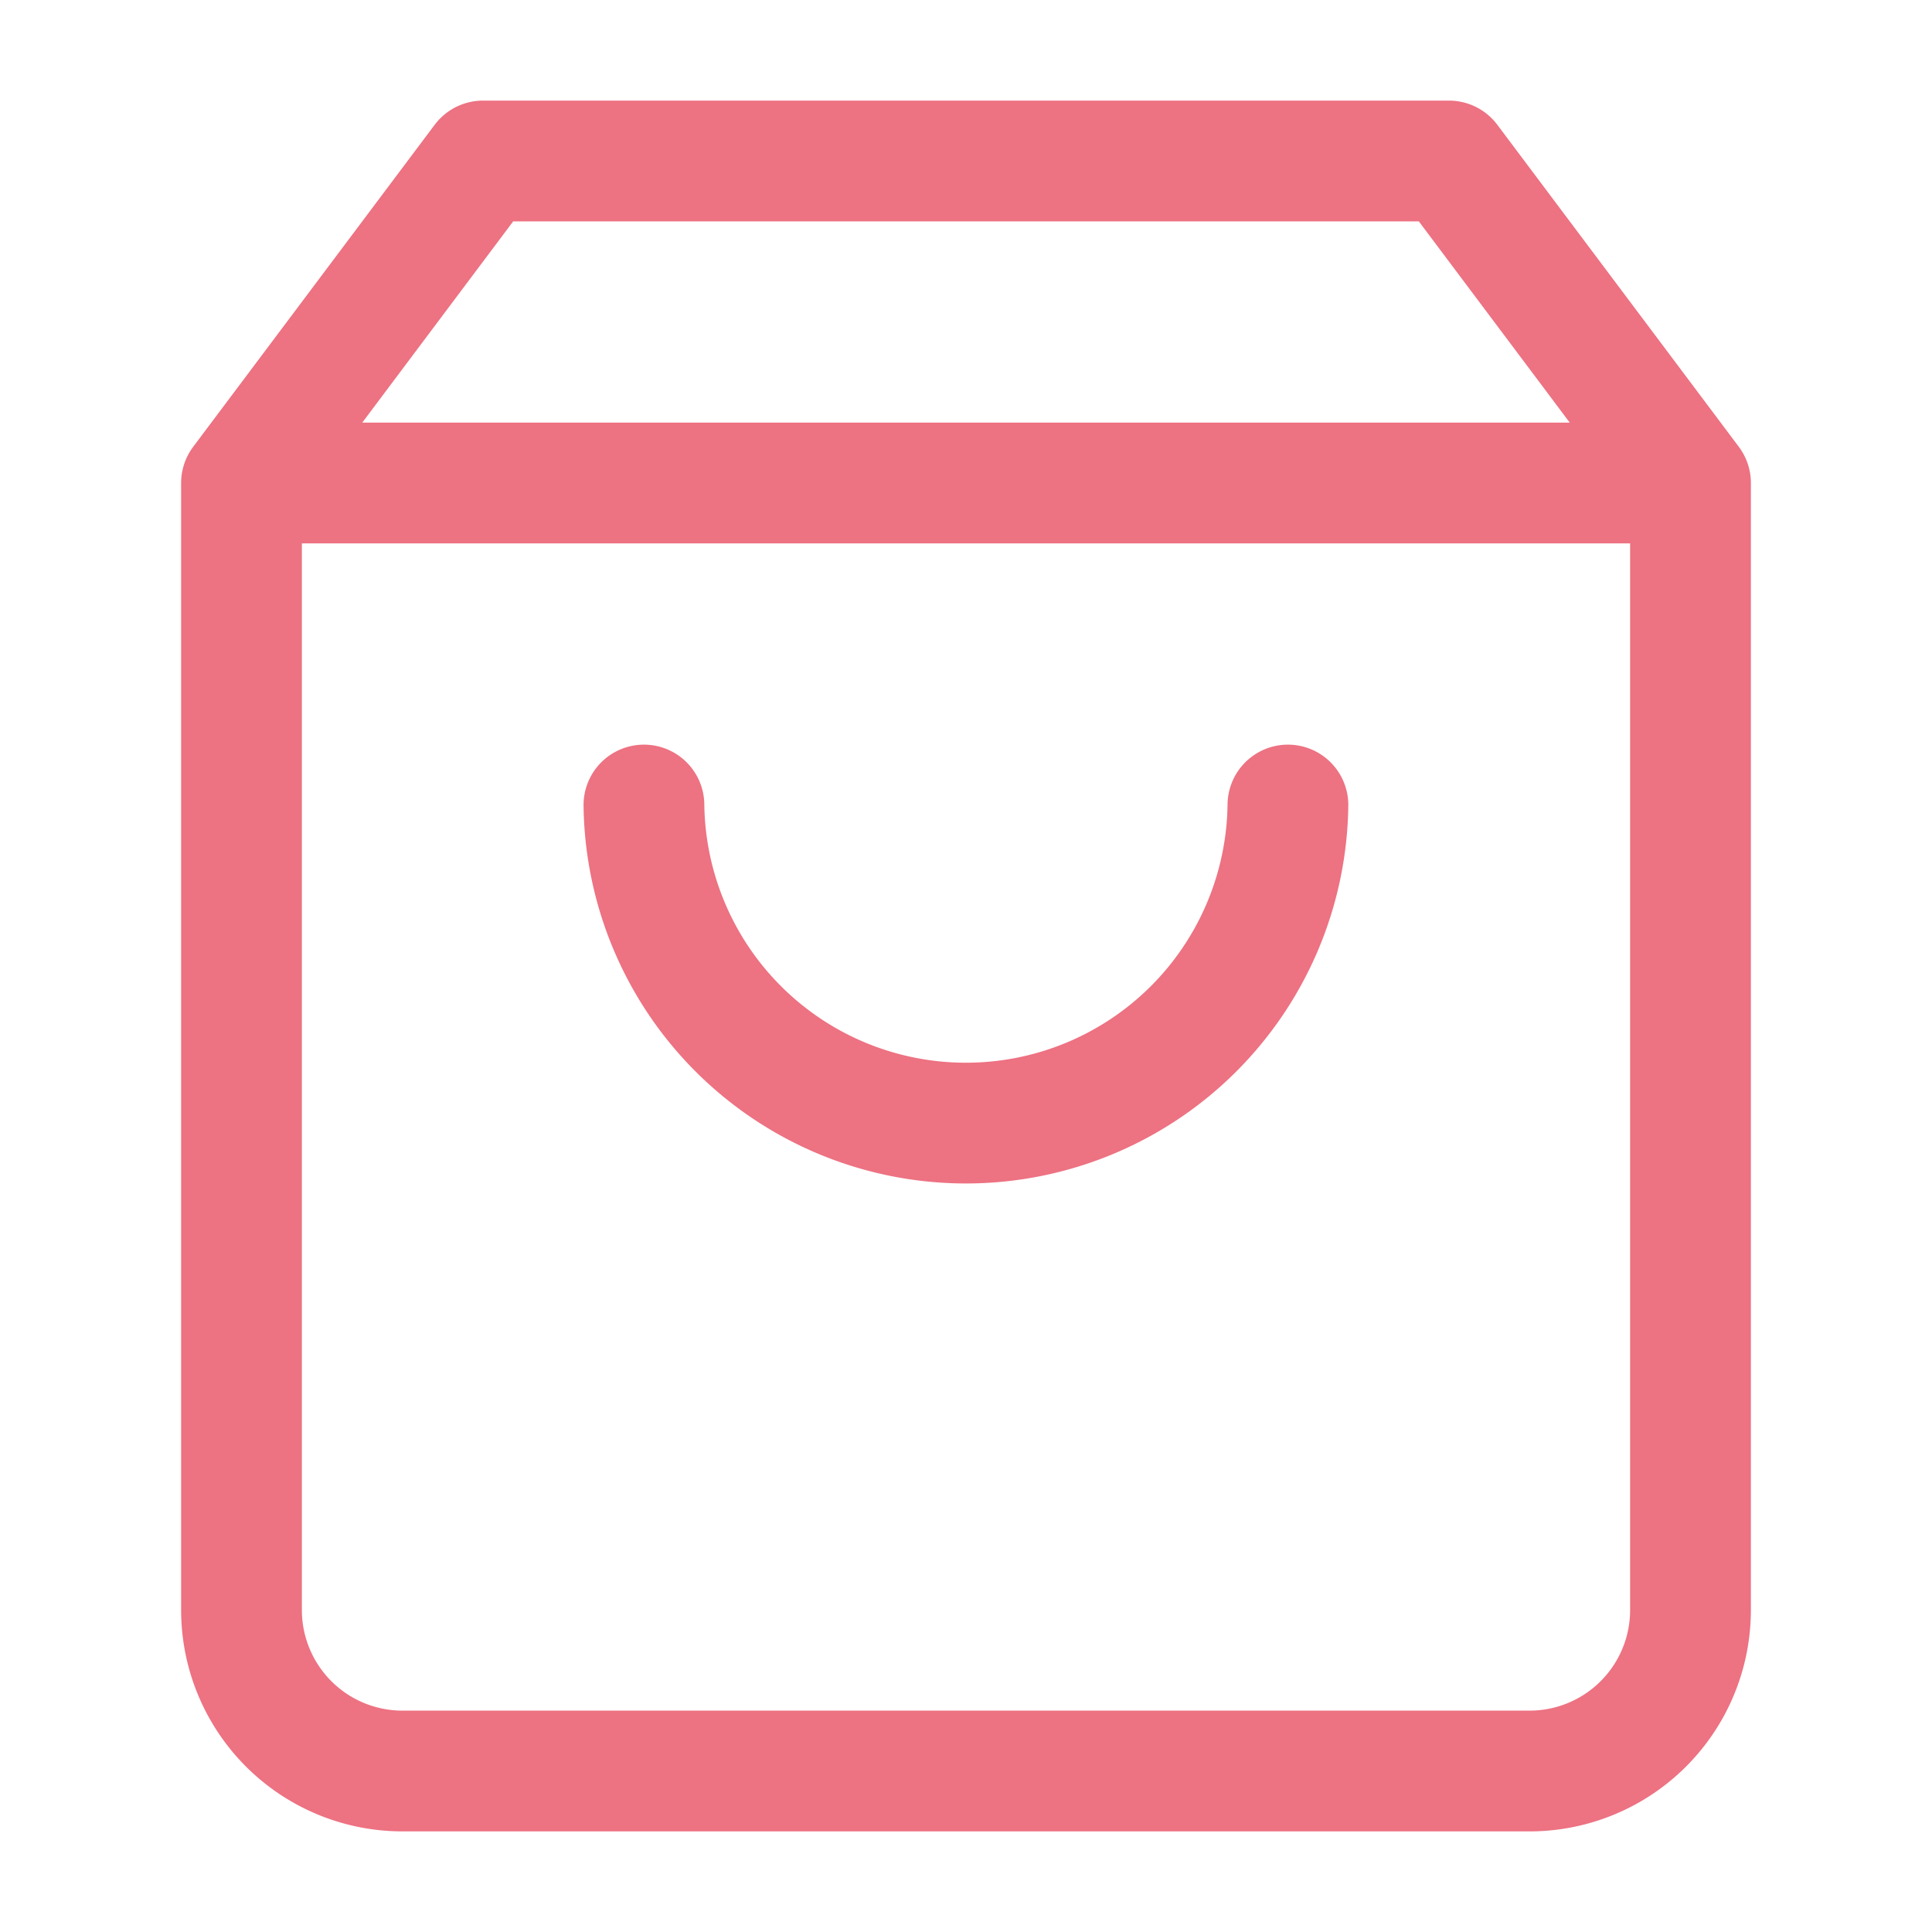
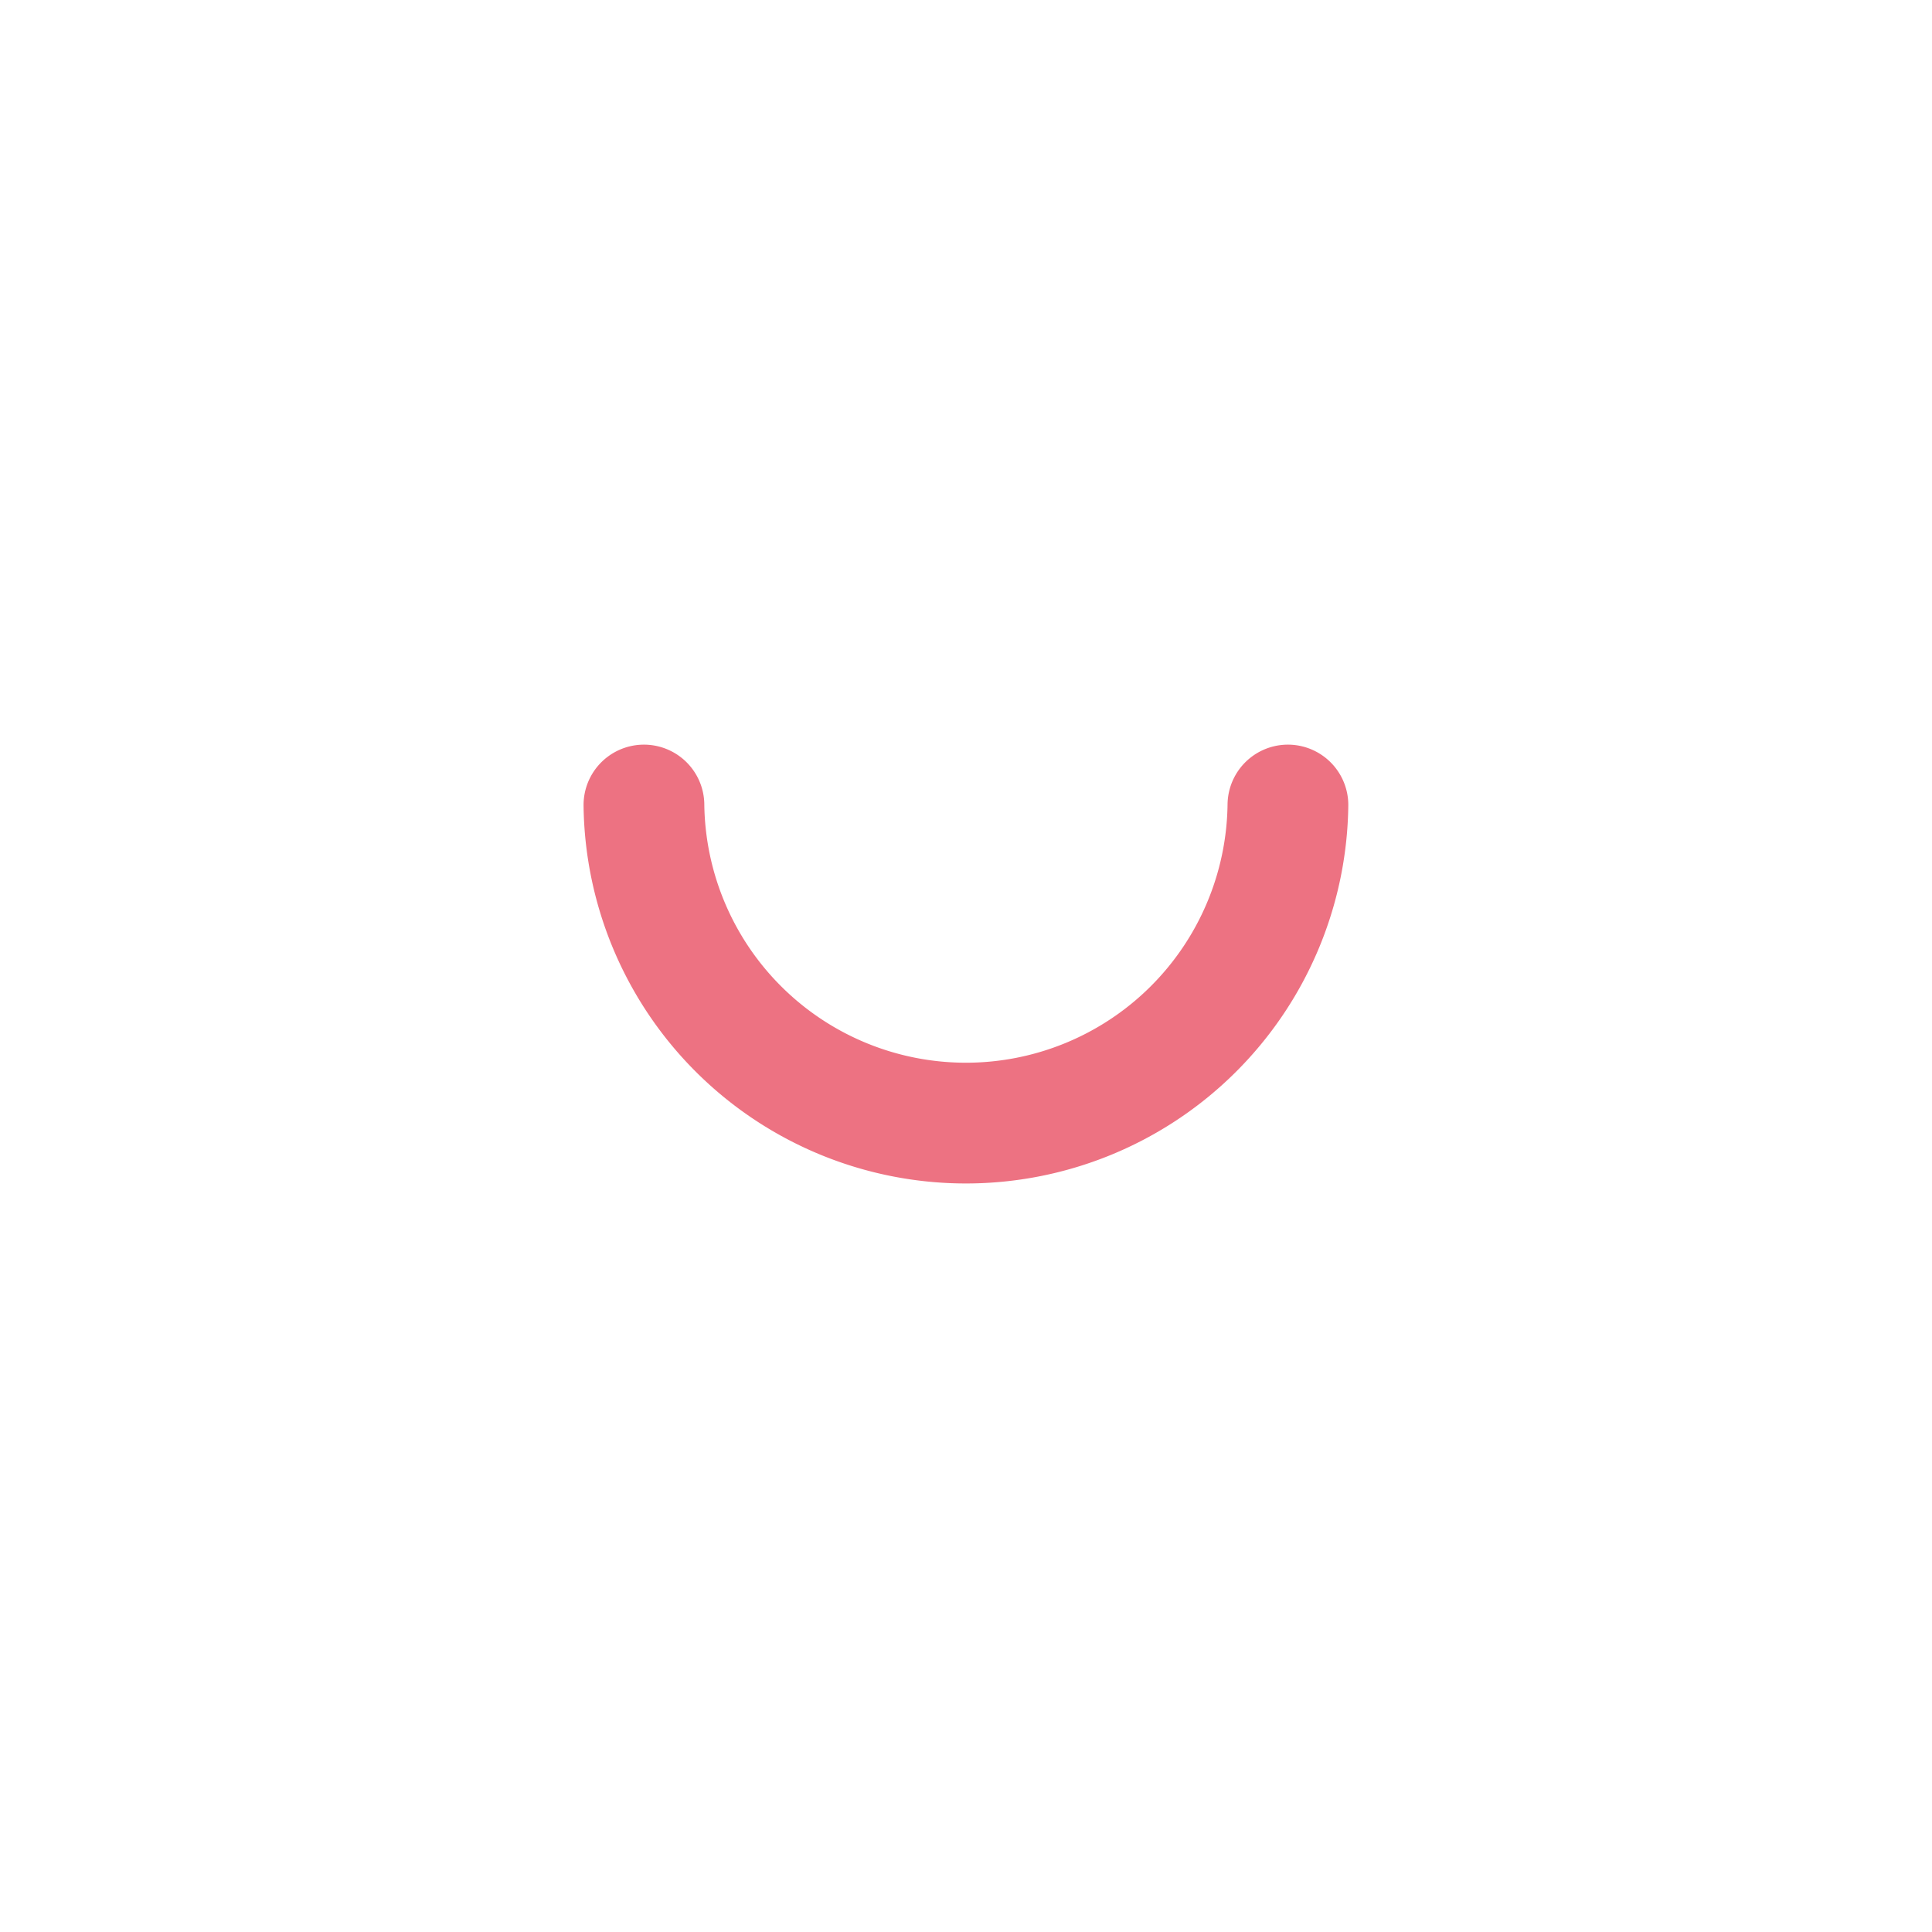
<svg xmlns="http://www.w3.org/2000/svg" width="40" height="40" fill="none">
-   <path stroke="#ED7282" stroke-linecap="round" stroke-linejoin="round" stroke-width="2.5" d="M10 3.333 5 10v23.333a3.333 3.333 0 0 0 3.333 3.334h23.334A3.333 3.333 0 0 0 35 33.333V10l-5-6.667zM5 10h30" />
  <path stroke="#ED7282" stroke-linecap="round" stroke-linejoin="round" stroke-width="2.5" d="M26.665 16.667a6.667 6.667 0 0 1-13.333 0" />
</svg>